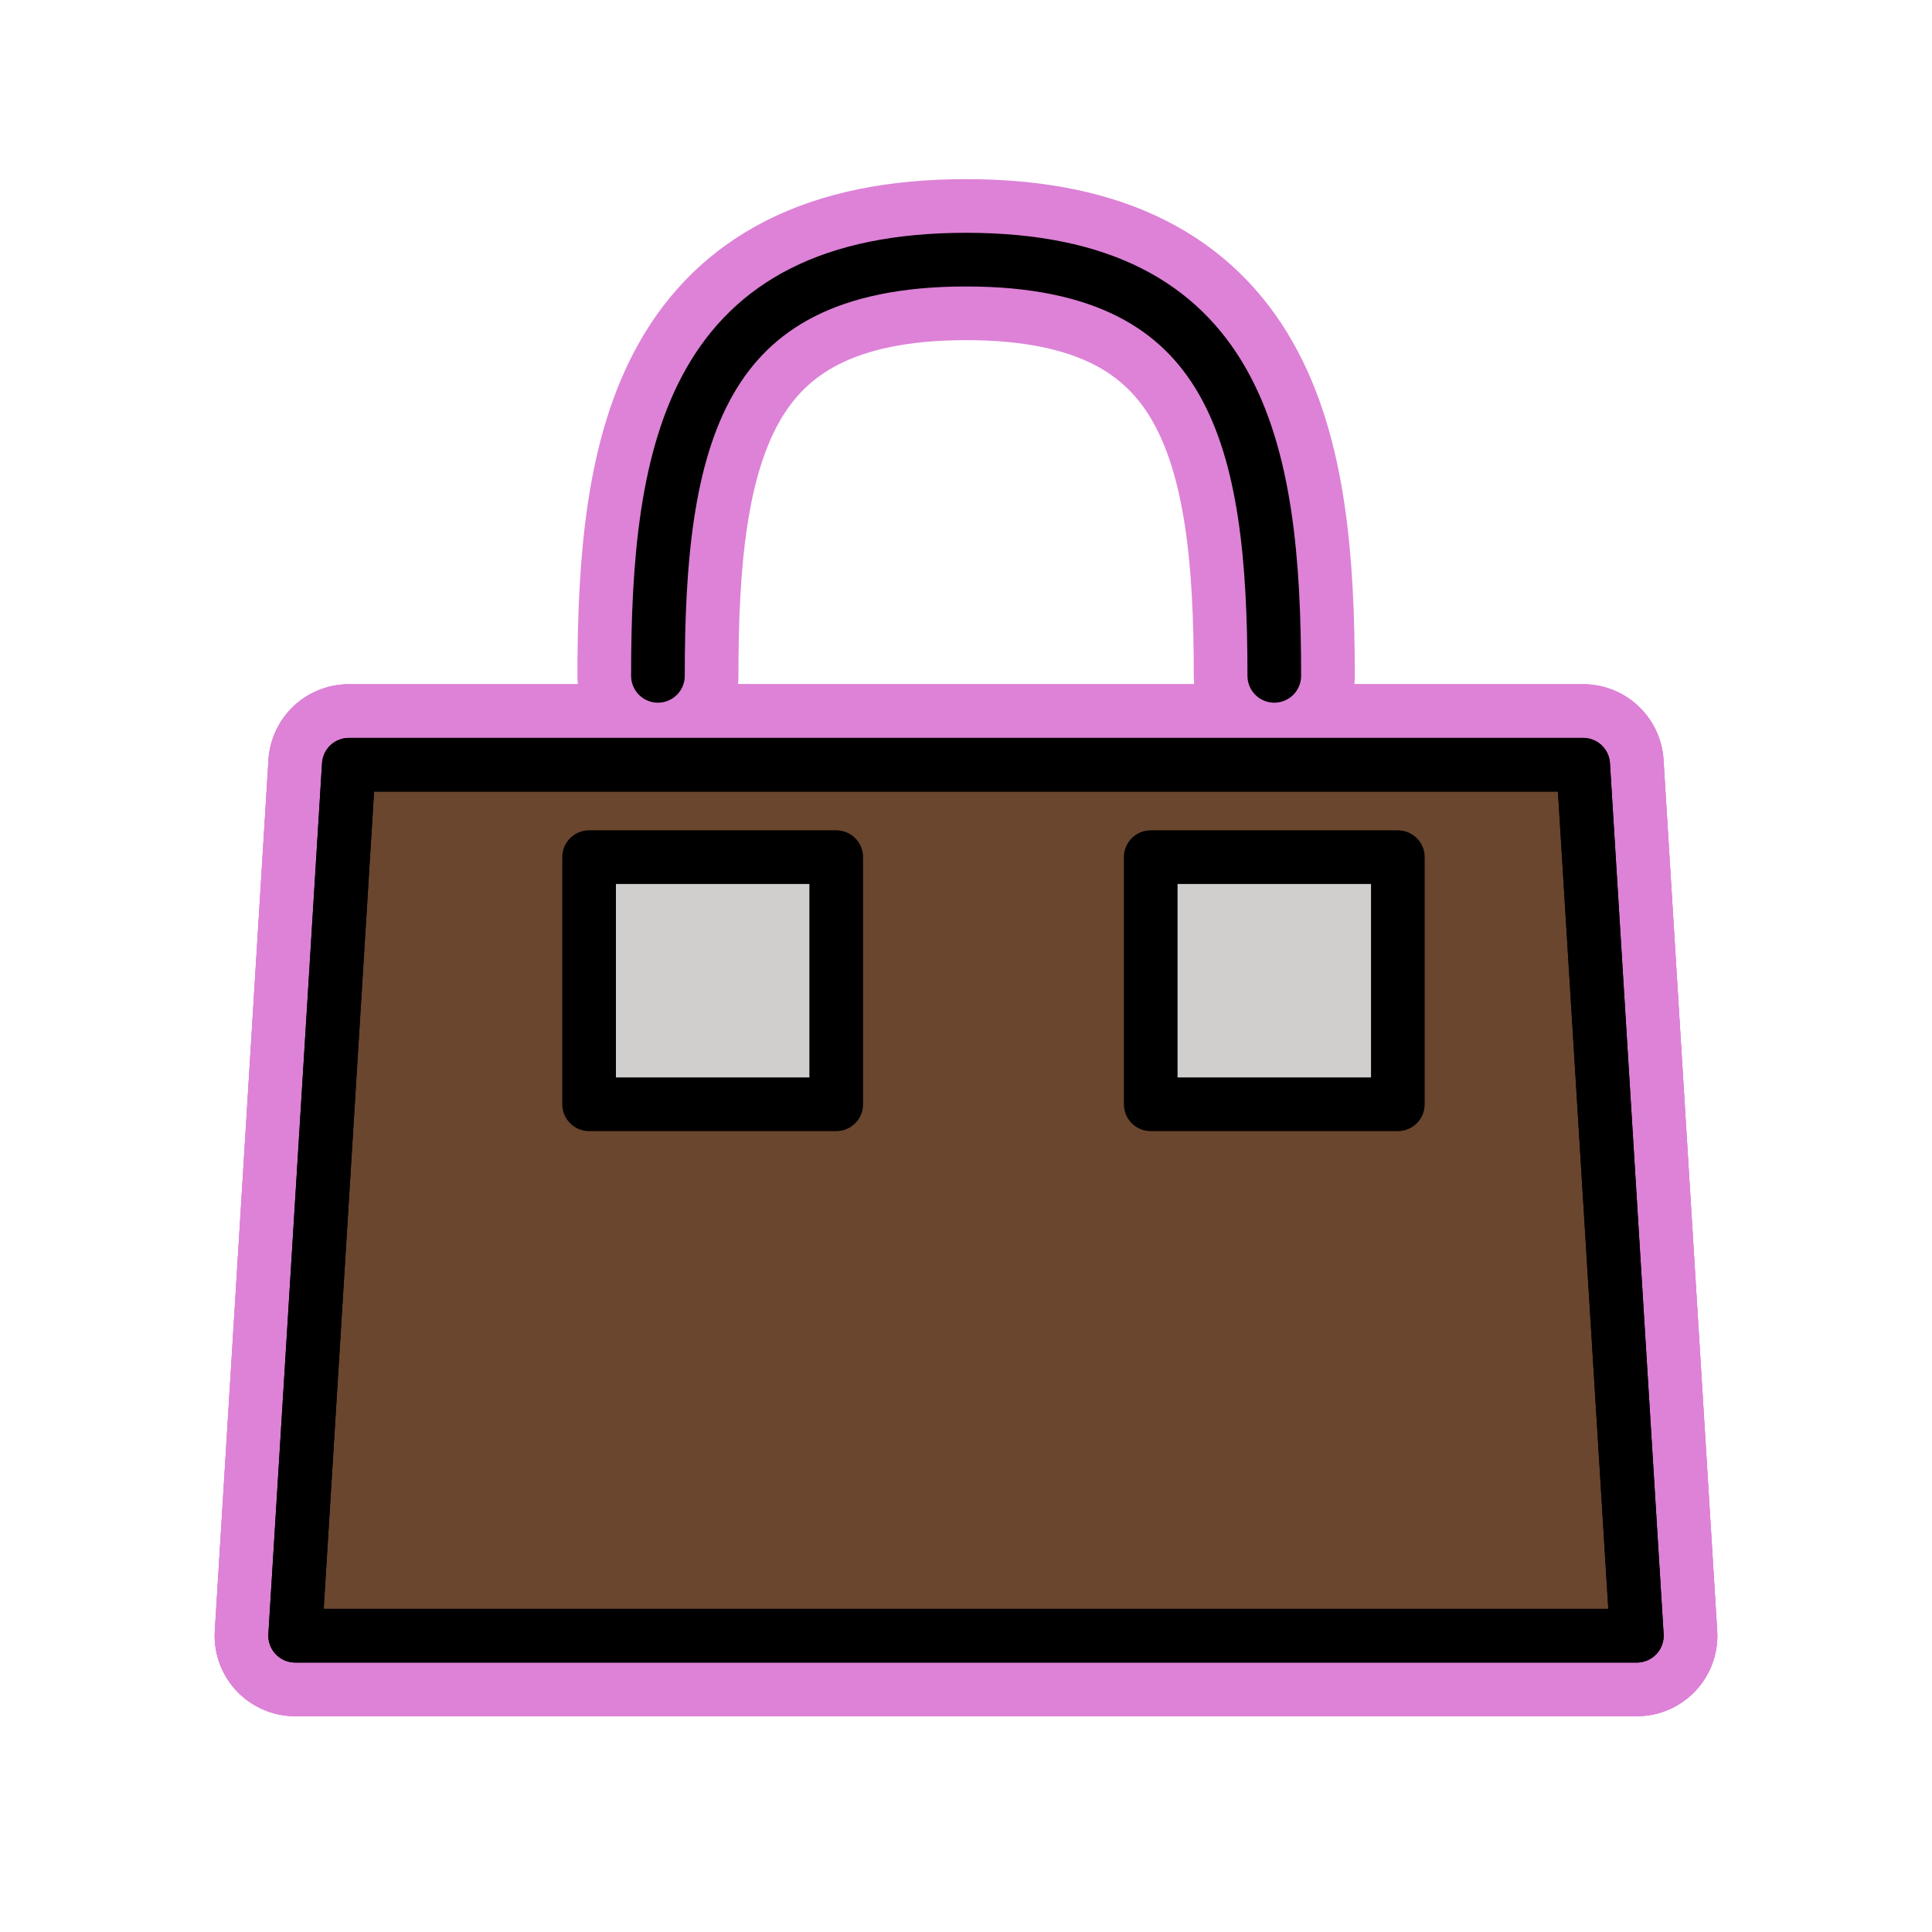
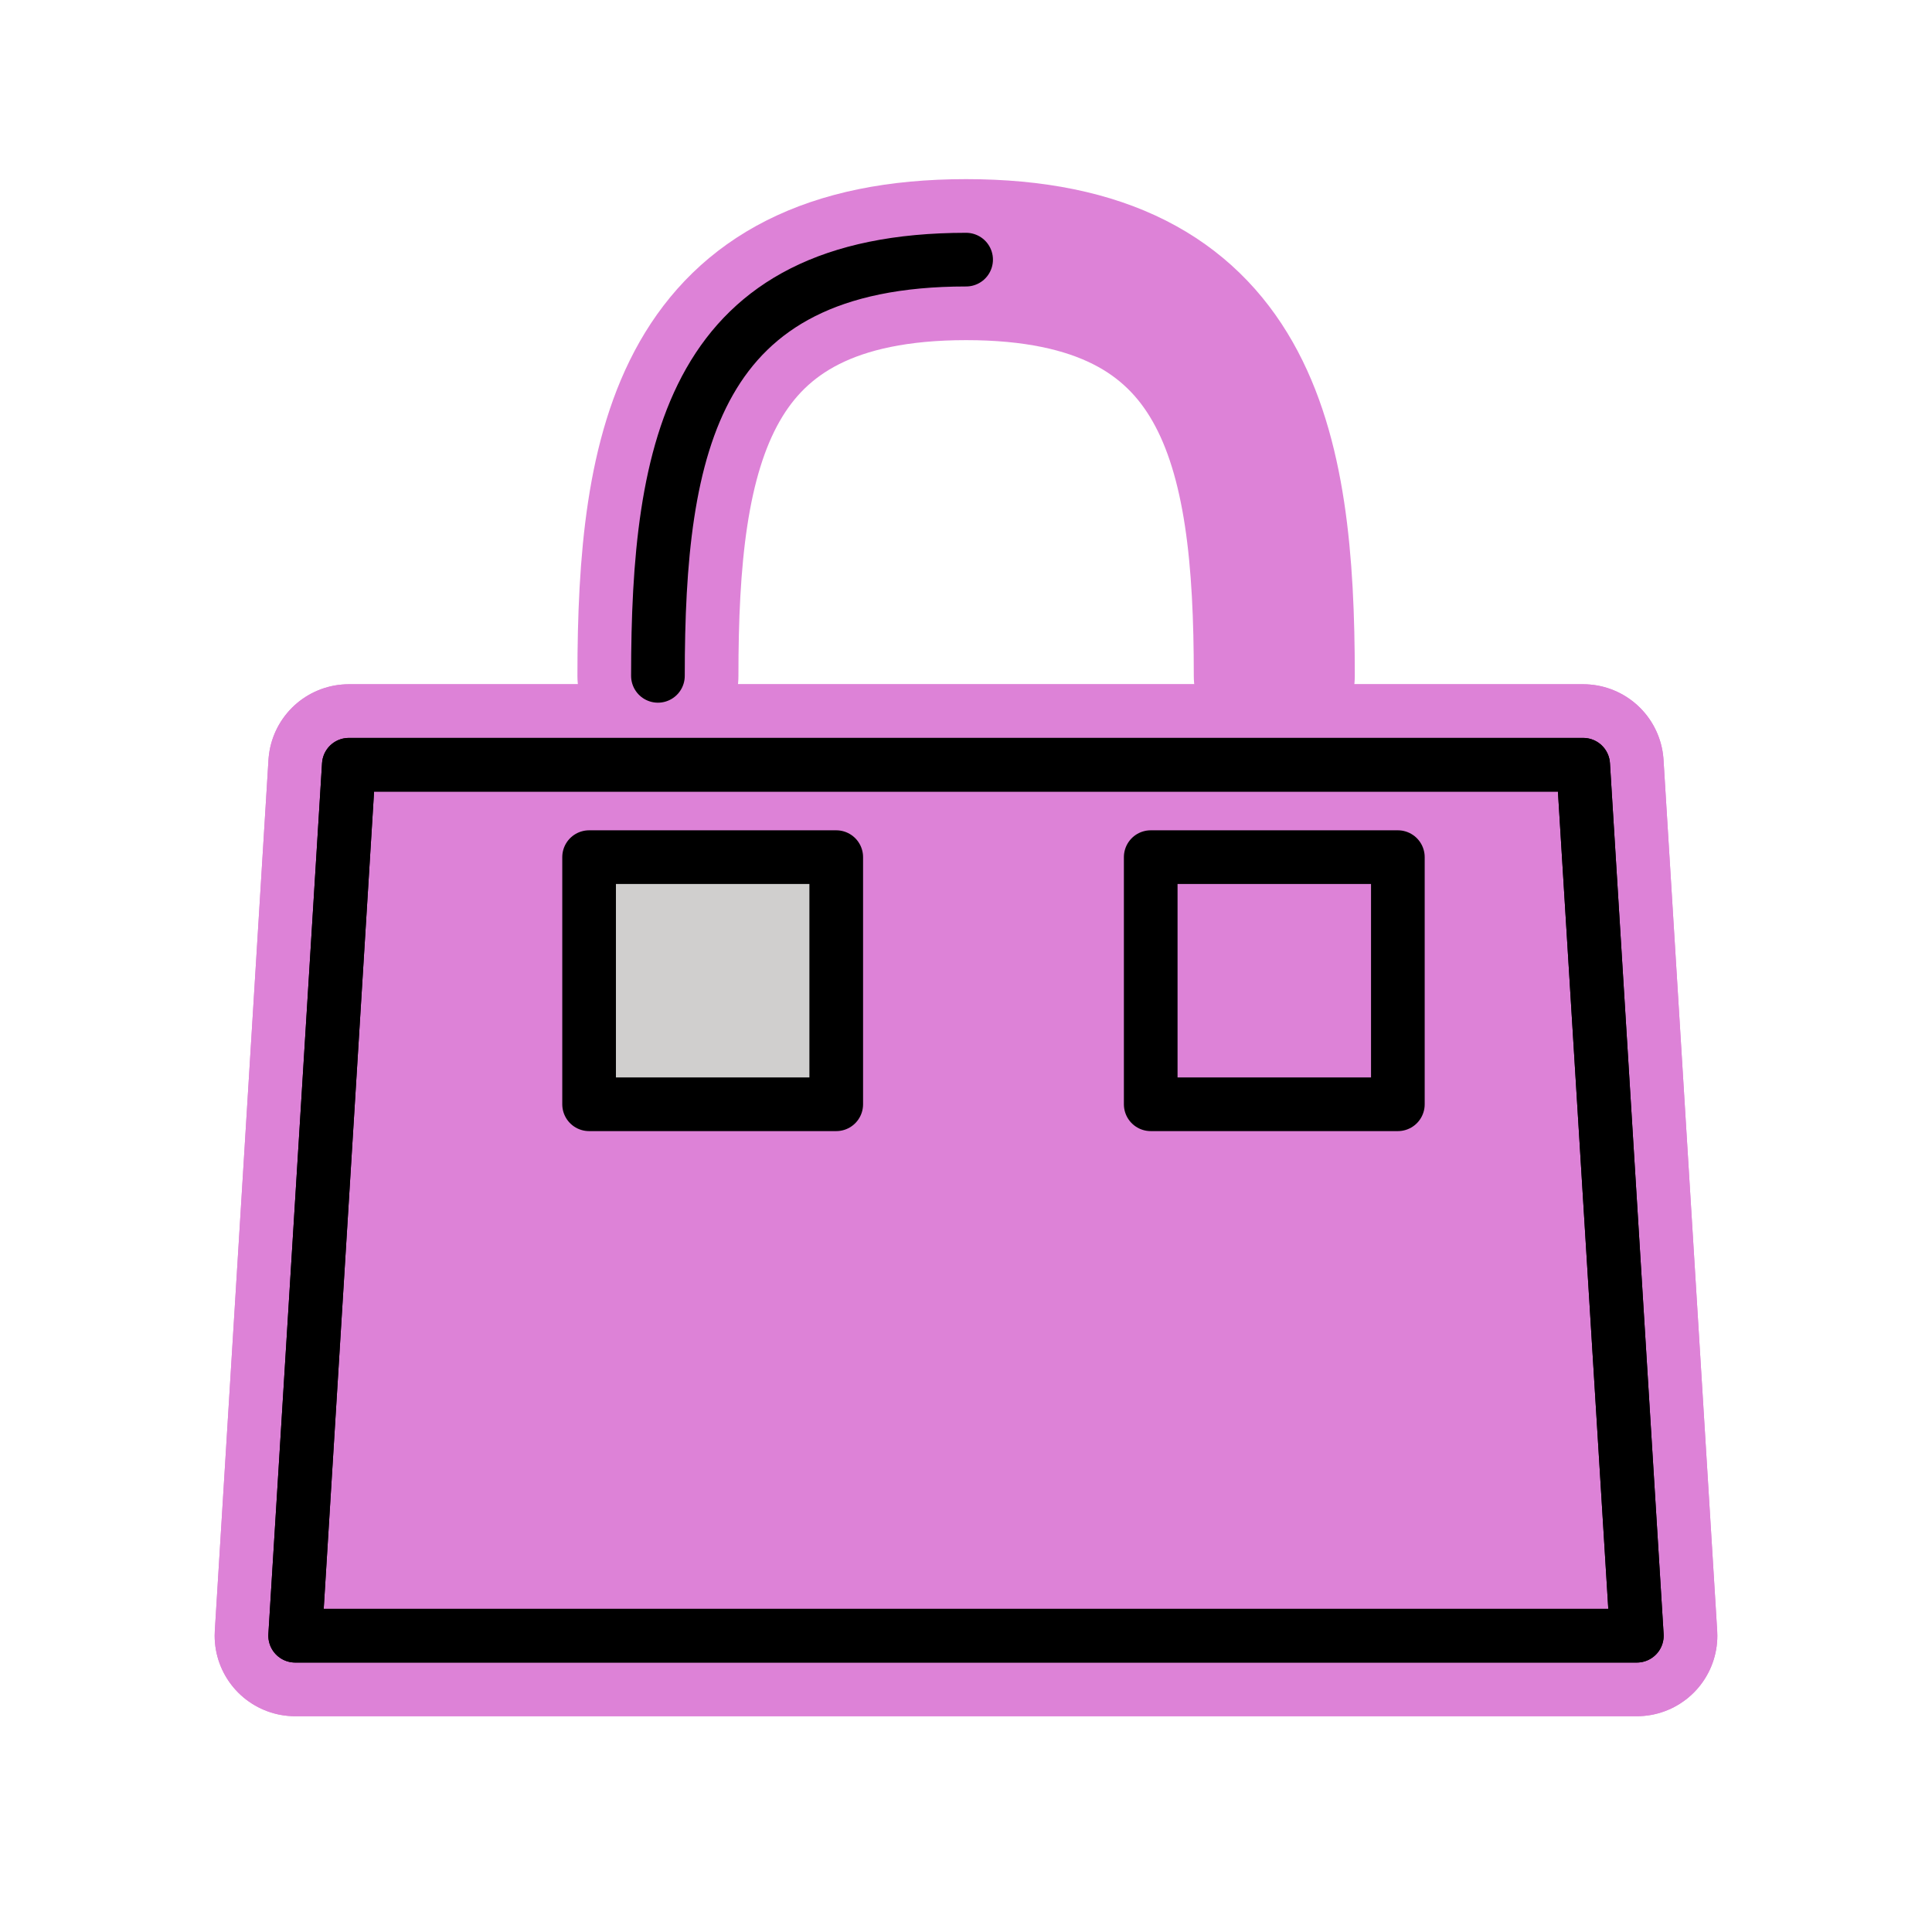
<svg xmlns="http://www.w3.org/2000/svg" id="emoji" viewBox="0 0 72 72">
  <g id="white-padding">
    <g id="color">
      <polygon fill="#dd82d7" stroke="#dd82d7" stroke-linecap="round" stroke-linejoin="round" stroke-miterlimit="10" stroke-width="6" points="61,60.958 11,60.958 13,28.5 59,28.5" />
      <rect x="21.954" y="31.943" width="9.21" height="9.21" fill="#dd82d7" stroke="#dd82d7" stroke-linecap="round" stroke-linejoin="round" stroke-miterlimit="10" stroke-width="6" />
      <rect x="42.884" y="31.943" width="9.21" height="9.21" fill="#dd82d7" stroke="#dd82d7" stroke-linecap="round" stroke-linejoin="round" stroke-miterlimit="10" stroke-width="6" />
    </g>
    <g id="hair" />
    <g id="skin" />
    <g id="skin-shadow" />
    <g id="line">
      <polygon fill="none" stroke="#dd82d7" stroke-linecap="round" stroke-linejoin="round" stroke-miterlimit="10" stroke-width="6" points="61,60.958 11,60.958 13,28.5 59,28.5" />
-       <rect x="21.954" y="31.943" width="9.21" height="9.21" fill="none" stroke="#dd82d7" stroke-linecap="round" stroke-linejoin="round" stroke-miterlimit="10" stroke-width="6" />
      <rect x="42.884" y="31.943" width="9.21" height="9.21" fill="none" stroke="#dd82d7" stroke-linecap="round" stroke-linejoin="round" stroke-miterlimit="10" stroke-width="6" />
      <path fill="none" stroke="#dd82d7" stroke-linecap="round" stroke-linejoin="round" stroke-miterlimit="10" stroke-width="6" d="M24.519,25.187c0-8.567,1.31-15.511,11.485-15.511s11.485,6.945,11.485,15.511" />
-       <polygon fill="none" stroke="#dd82d7" stroke-linecap="round" stroke-linejoin="round" stroke-miterlimit="10" stroke-width="6" points="61,60.958 11,60.958 13,28.5 59,28.5" />
    </g>
  </g>
  <g id="emoji-original">
    <g id="color">
-       <polygon fill="#6A462F" stroke="none" stroke-linecap="round" stroke-linejoin="round" stroke-miterlimit="10" stroke-width="2" points="61,60.958 11,60.958 13,28.5 59,28.5" />
      <rect x="21.954" y="31.943" width="9.21" height="9.21" fill="#D0CFCE" stroke="none" stroke-linecap="round" stroke-linejoin="round" stroke-miterlimit="10" stroke-width="2" />
-       <rect x="42.884" y="31.943" width="9.21" height="9.21" fill="#D0CFCE" stroke="none" stroke-linecap="round" stroke-linejoin="round" stroke-miterlimit="10" stroke-width="2" />
    </g>
    <g id="hair" />
    <g id="skin" />
    <g id="skin-shadow" />
    <g id="line">
      <polygon fill="none" stroke="#000000" stroke-linecap="round" stroke-linejoin="round" stroke-miterlimit="10" stroke-width="2" points="61,60.958 11,60.958 13,28.5 59,28.5" />
      <rect x="21.954" y="31.943" width="9.21" height="9.21" fill="none" stroke="#000000" stroke-linecap="round" stroke-linejoin="round" stroke-miterlimit="10" stroke-width="2" />
      <rect x="42.884" y="31.943" width="9.21" height="9.21" fill="none" stroke="#000000" stroke-linecap="round" stroke-linejoin="round" stroke-miterlimit="10" stroke-width="2" />
-       <path fill="none" stroke="#000000" stroke-linecap="round" stroke-linejoin="round" stroke-miterlimit="10" stroke-width="2" d="M24.519,25.187c0-8.567,1.31-15.511,11.485-15.511s11.485,6.945,11.485,15.511" />
+       <path fill="none" stroke="#000000" stroke-linecap="round" stroke-linejoin="round" stroke-miterlimit="10" stroke-width="2" d="M24.519,25.187c0-8.567,1.31-15.511,11.485-15.511" />
      <polygon fill="none" stroke="#000000" stroke-linecap="round" stroke-linejoin="round" stroke-miterlimit="10" stroke-width="2" points="61,60.958 11,60.958 13,28.5 59,28.5" />
    </g>
  </g>
</svg>